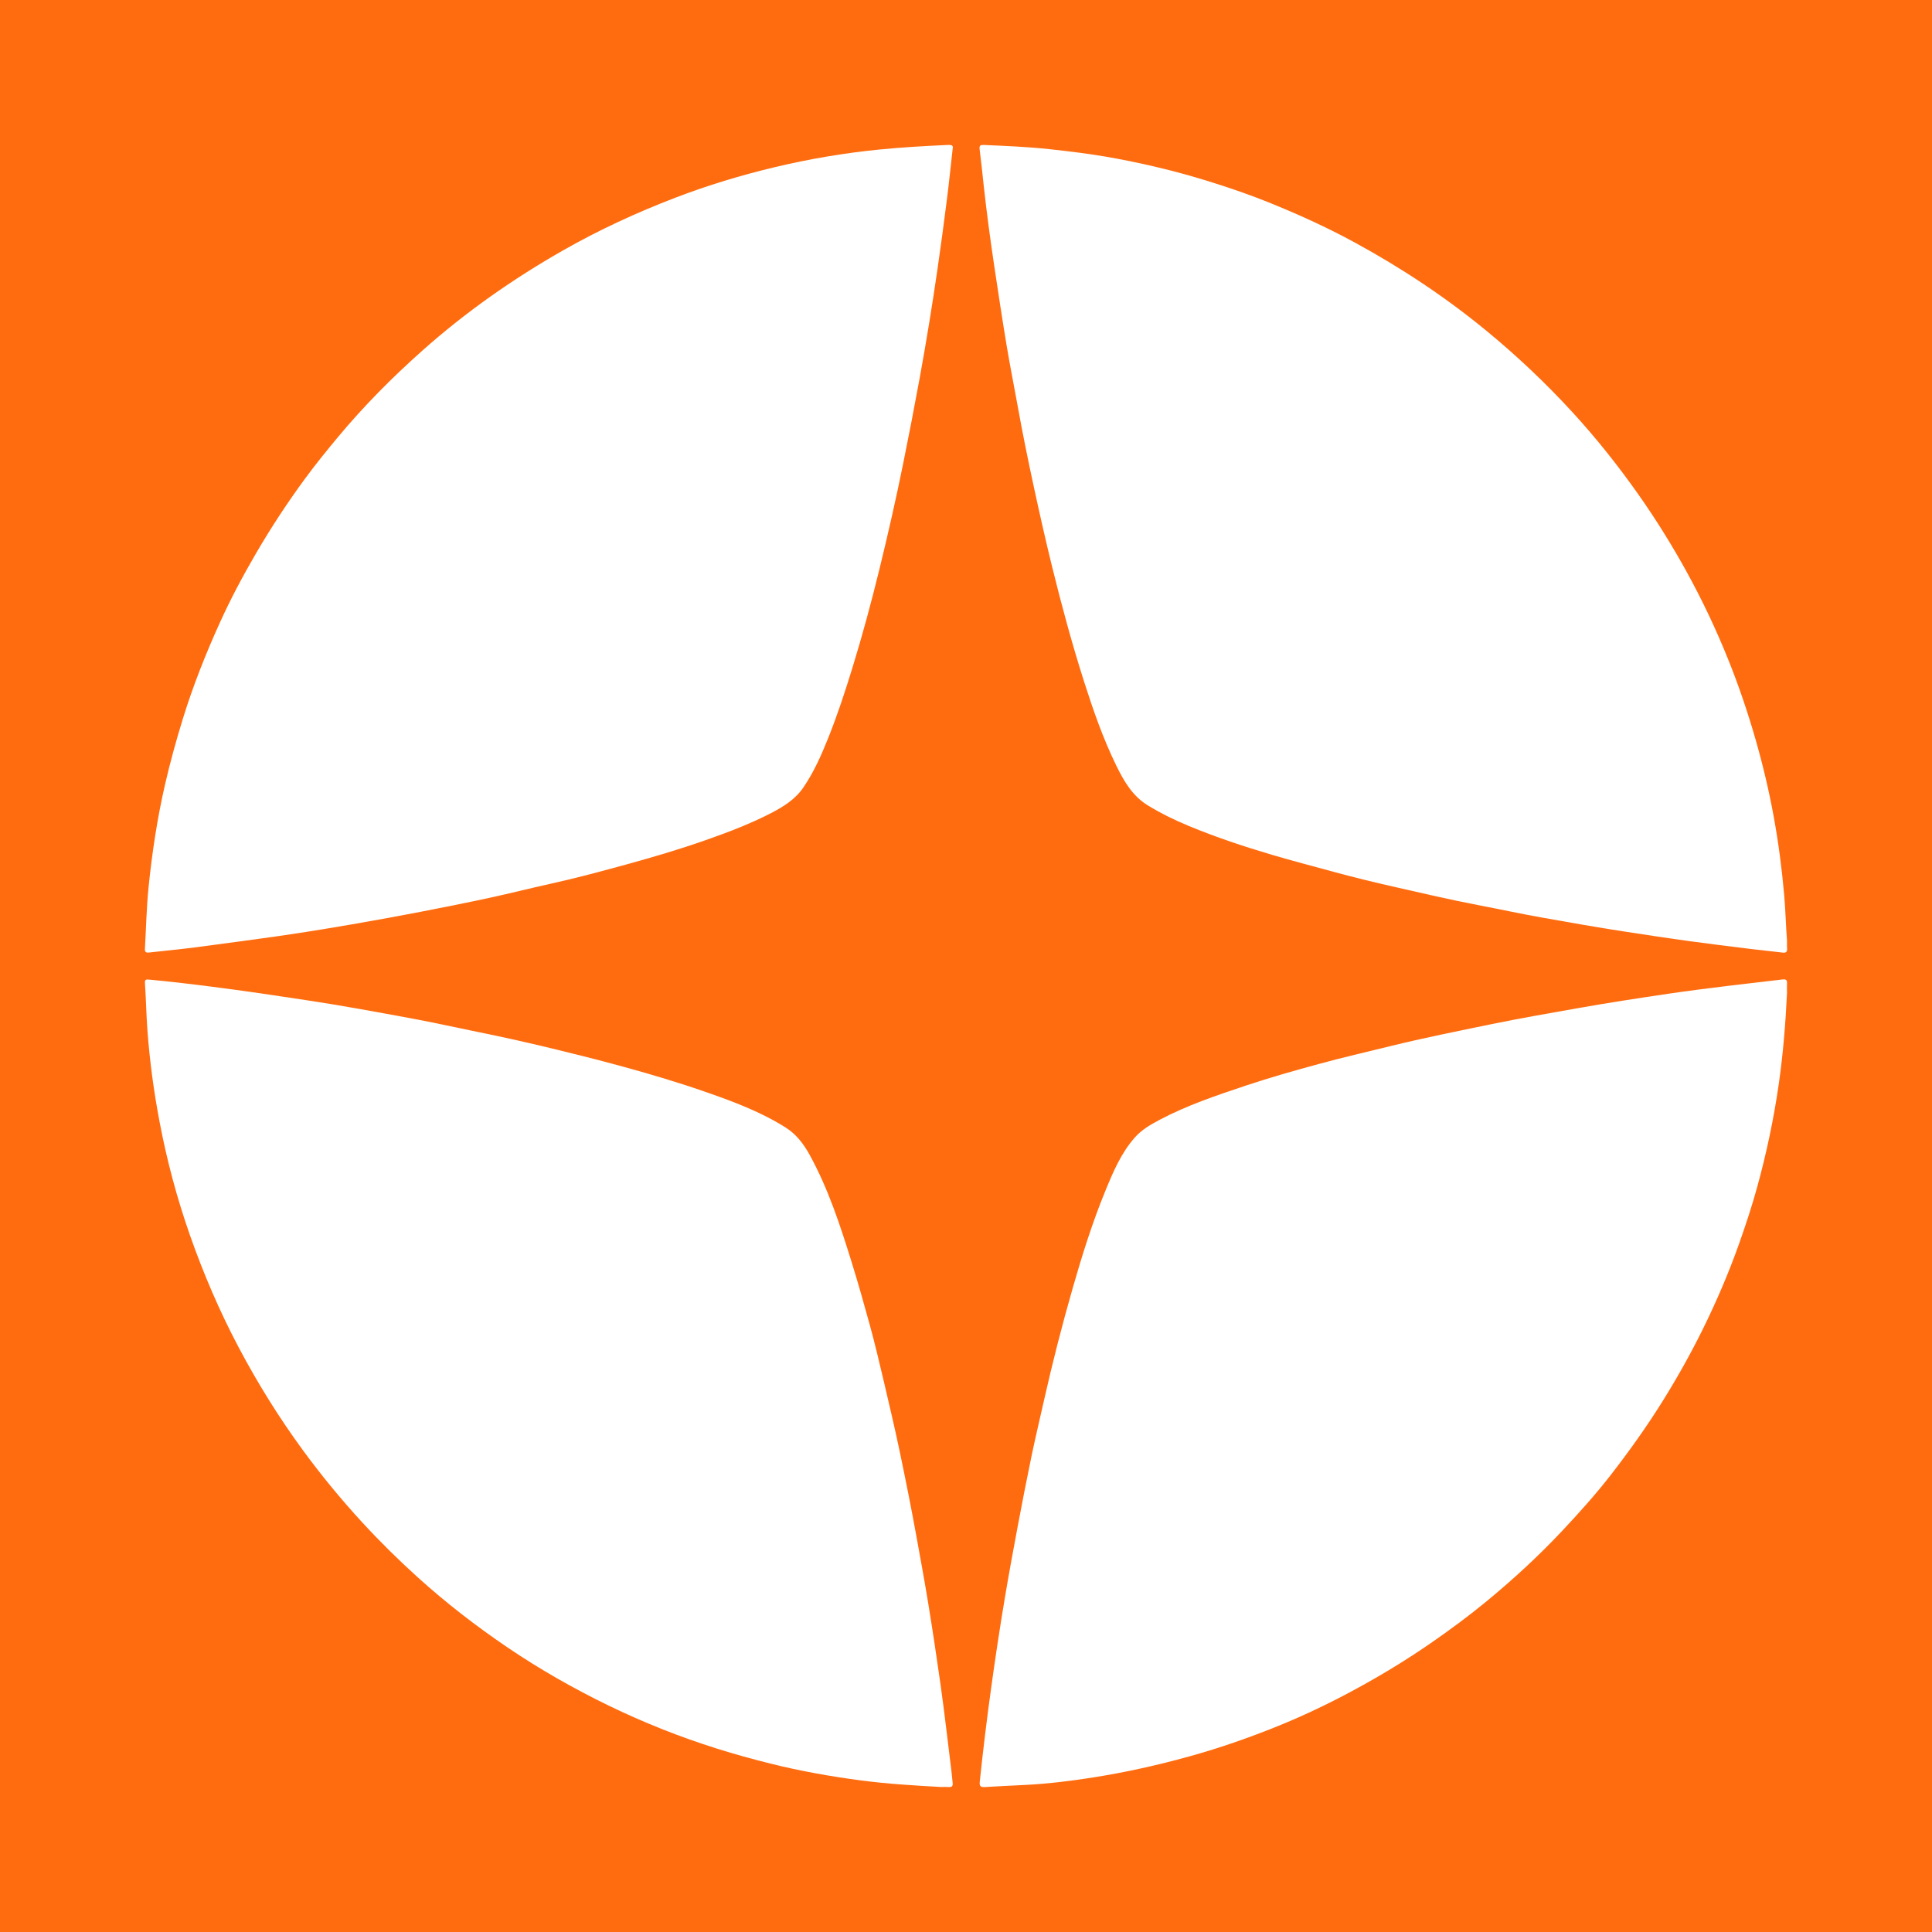
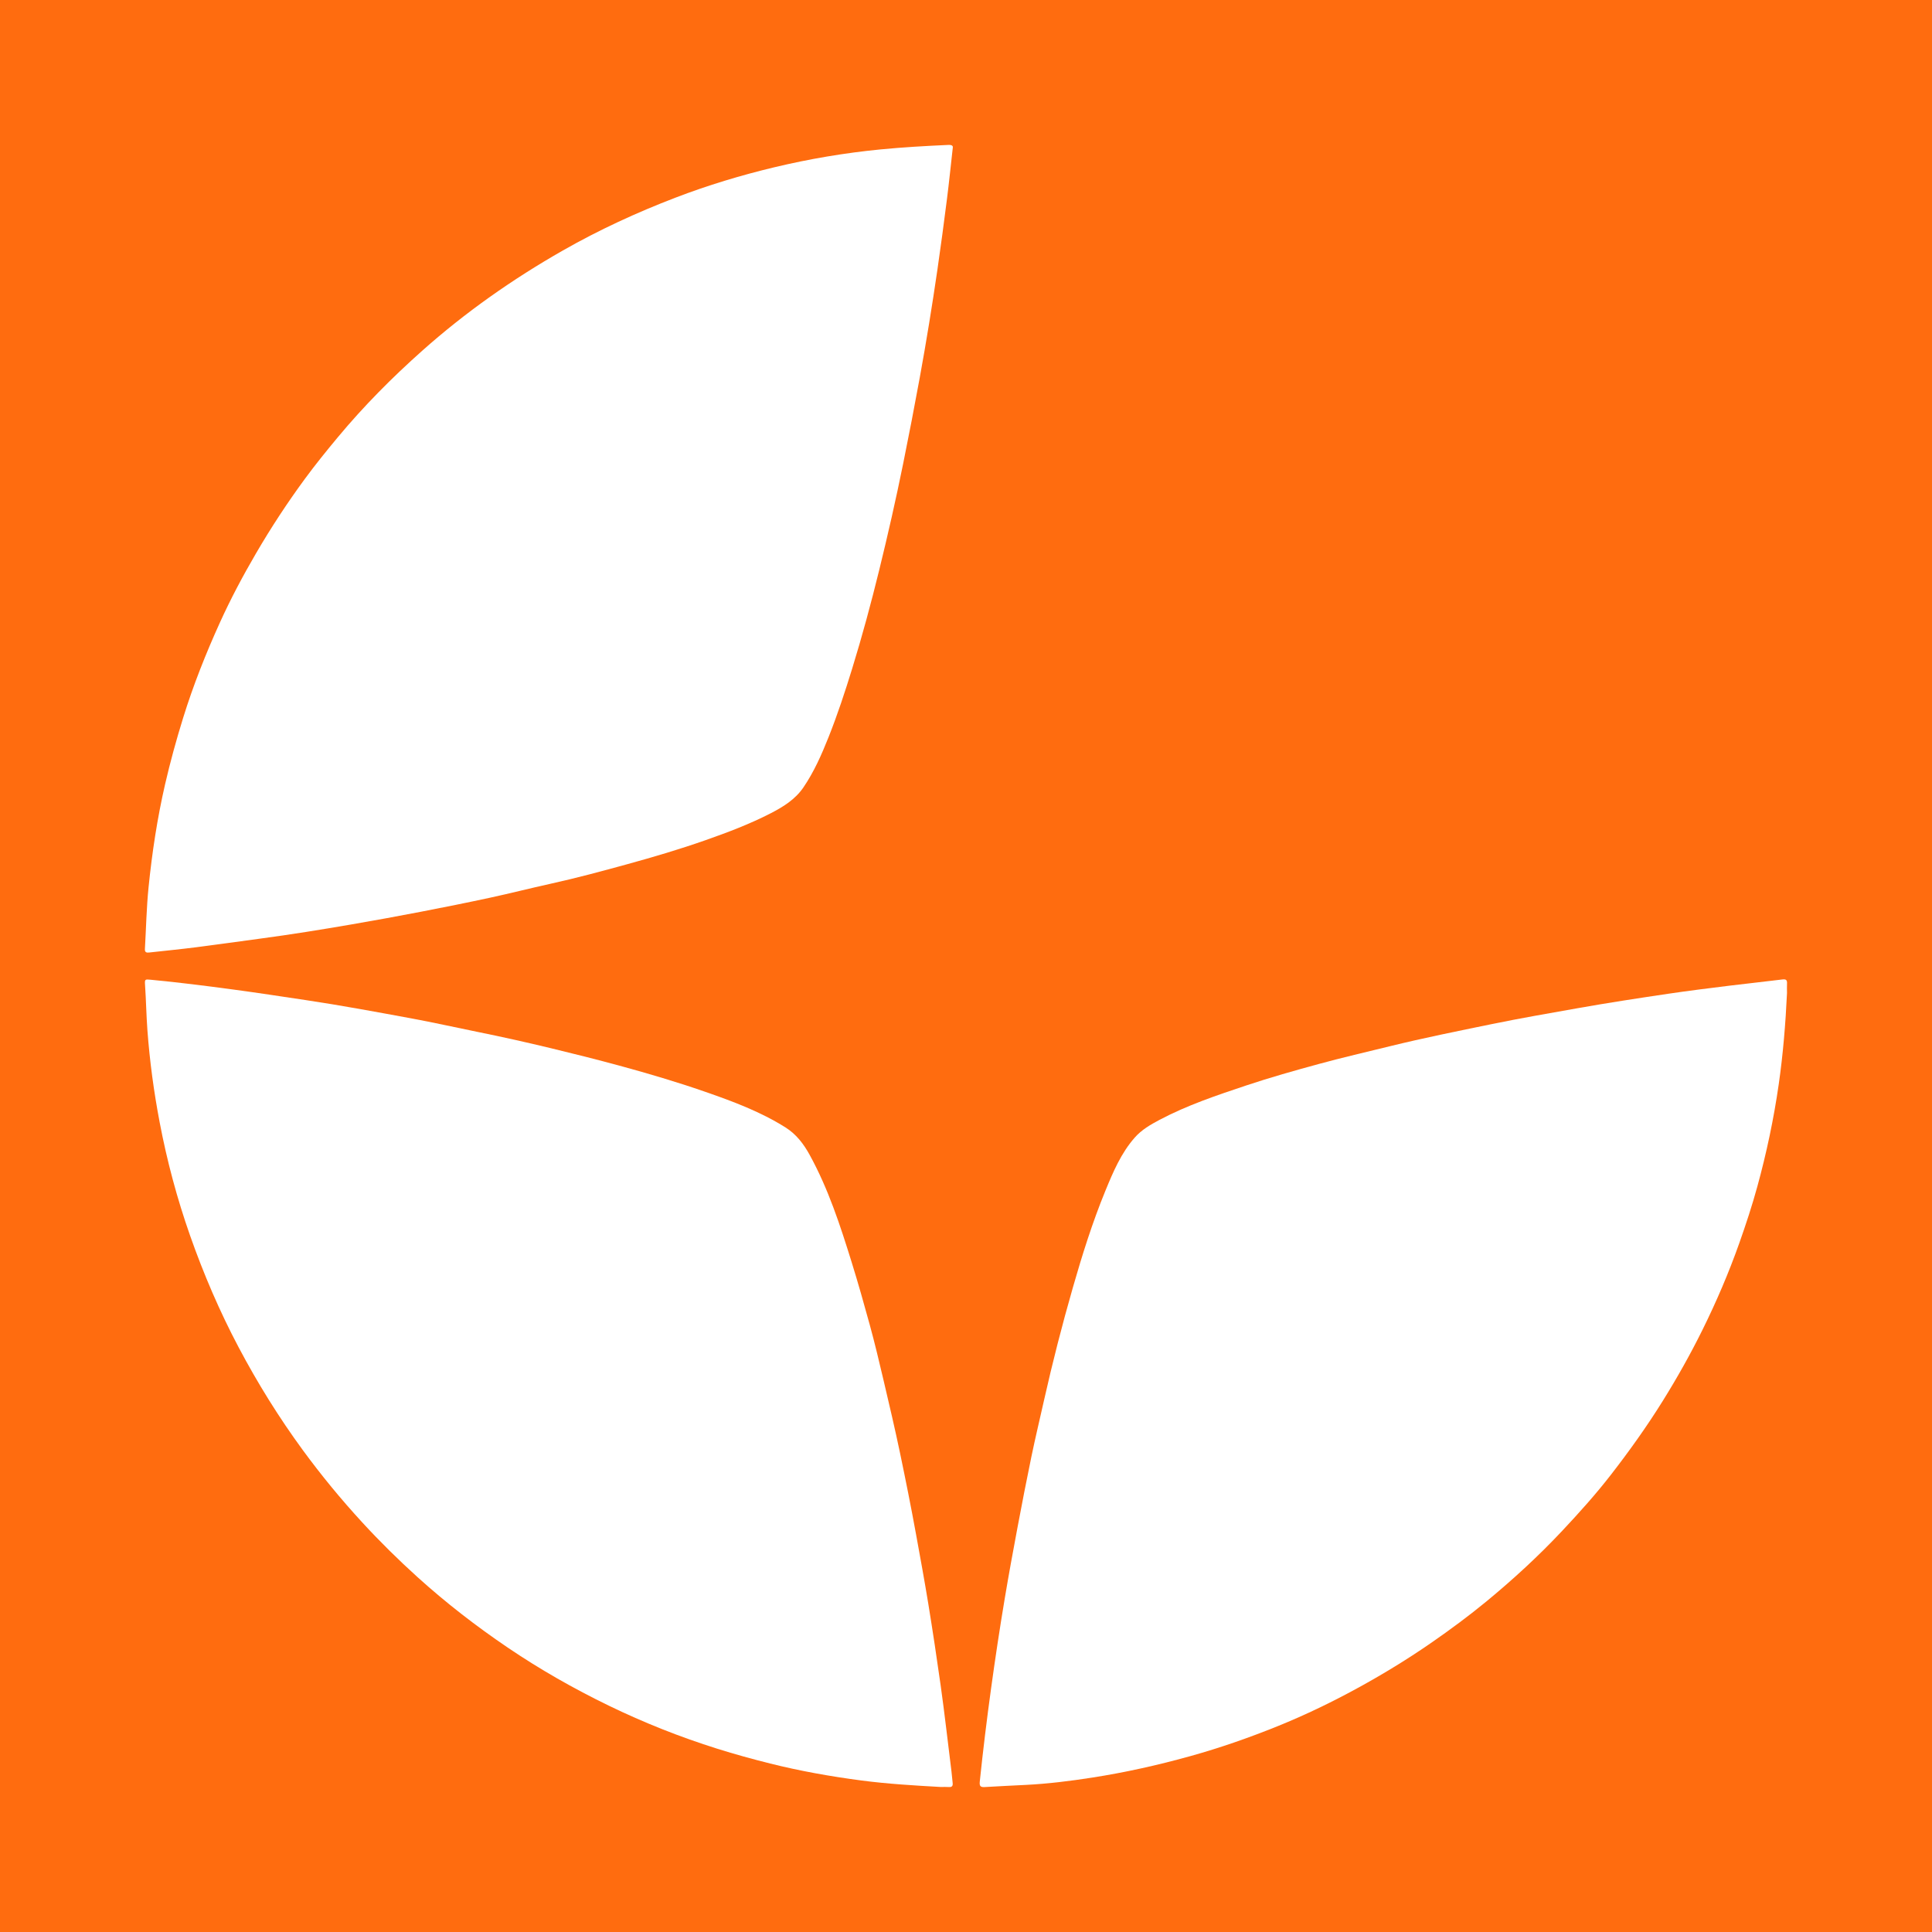
<svg xmlns="http://www.w3.org/2000/svg" version="1.1" id="Layer_1" x="0px" y="0px" width="200px" height="200px" viewBox="0 0 200 200" enable-background="new 0 0 200 200" xml:space="preserve">
  <rect fill="#FF6C0F" width="200" height="200" />
  <g>
    <path fill="#FFFFFF" d="M184.99,102.802c-0.15,3.16-0.405,6.305-0.856,9.44c-0.515,3.582-1.262,7.111-2.218,10.597   c-0.542,1.975-1.182,3.919-1.866,5.852c-1.085,3.066-2.364,6.047-3.802,8.958c-1.253,2.535-2.639,4.998-4.136,7.401   c-1.641,2.634-3.442,5.153-5.338,7.601c-1.569,2.026-3.285,3.934-5.04,5.805c-2.448,2.61-5.077,5.027-7.834,7.301   c-1.84,1.517-3.759,2.934-5.722,4.294c-2.38,1.649-4.843,3.157-7.376,4.553c-2.776,1.531-5.629,2.914-8.568,4.101   c-2.936,1.185-5.924,2.228-8.979,3.08c-3.357,0.936-6.75,1.694-10.191,2.231c-2.285,0.357-4.581,0.642-6.894,0.758   c-1.4,0.07-2.8,0.136-4.199,0.22c-0.426,0.026-0.599-0.047-0.546-0.554c0.336-3.224,0.728-6.44,1.171-9.651   c0.429-3.113,0.897-6.22,1.416-9.319c0.411-2.455,0.86-4.904,1.32-7.35c0.46-2.447,0.933-4.891,1.439-7.329   c0.407-1.96,0.874-3.907,1.312-5.86c0.877-3.905,1.871-7.779,2.974-11.625c0.973-3.393,2.028-6.762,3.369-10.028   c0.801-1.95,1.624-3.906,3.047-5.521c0.713-0.809,1.629-1.336,2.564-1.831c2.858-1.513,5.909-2.535,8.965-3.557   c2.487-0.831,5.006-1.54,7.532-2.229c2.431-0.663,4.89-1.229,7.337-1.831c3.492-0.86,7.019-1.566,10.54-2.291   c2.964-0.61,5.947-1.122,8.926-1.652c3.11-0.553,6.231-1.028,9.354-1.492c2.14-0.318,4.289-0.581,6.437-0.848   c1.793-0.223,3.591-0.406,5.383-0.632c0.384-0.048,0.505,0.061,0.481,0.43C184.973,102.149,184.99,102.476,184.99,102.802z" />
    <path fill="#FFFFFF" d="M97.396,184.988c-2.748-0.155-5.493-0.314-8.226-0.673c-3.181-0.418-6.33-0.977-9.442-1.756   c-1.842-0.461-3.67-0.964-5.483-1.534c-3.85-1.211-7.591-2.694-11.219-4.455c-3.644-1.769-7.161-3.769-10.514-6.046   c-3.248-2.205-6.349-4.603-9.263-7.236c-2.003-1.809-3.923-3.703-5.752-5.693c-2.189-2.382-4.24-4.872-6.15-7.48   c-2.477-3.382-4.68-6.931-6.641-10.637c-1.974-3.732-3.633-7.599-5.031-11.577c-1.343-3.823-2.39-7.733-3.146-11.713   c-0.599-3.151-1.032-6.326-1.268-9.53c-0.115-1.562-0.14-3.126-0.245-4.687c-0.041-0.606-0.008-0.605,0.57-0.55   c2.87,0.27,5.73,0.634,8.586,1.018c2.5,0.336,4.994,0.719,7.489,1.092c3.653,0.546,7.283,1.223,10.915,1.891   c2.287,0.421,4.557,0.934,6.837,1.395c2.551,0.515,5.09,1.085,7.621,1.694c2.371,0.571,4.735,1.166,7.089,1.806   c2.98,0.809,5.938,1.685,8.855,2.697c2.886,1.002,5.745,2.063,8.35,3.707c1.112,0.702,1.87,1.709,2.482,2.821   c1.937,3.522,3.173,7.321,4.359,11.141c0.665,2.141,1.275,4.298,1.867,6.459c0.52,1.897,0.975,3.812,1.425,5.727   c0.592,2.518,1.185,5.036,1.714,7.567c0.586,2.802,1.147,5.609,1.659,8.426c0.437,2.401,0.879,4.802,1.271,7.21   c0.455,2.794,0.876,5.593,1.271,8.397c0.418,2.967,0.748,5.945,1.121,8.917c0.049,0.388,0.073,0.778,0.12,1.166   c0.037,0.302-0.043,0.469-0.389,0.442C97.952,184.971,97.673,184.988,97.396,184.988z" />
-     <path fill="#FFFFFF" d="M184.992,97.408c0,0.261-0.017,0.524,0.005,0.783c0.029,0.355-0.121,0.461-0.459,0.42   c-1.131-0.136-2.266-0.247-3.397-0.386c-2.051-0.253-4.102-0.506-6.149-0.785c-2.305-0.314-4.605-0.667-6.905-1.019   c-2.848-0.435-5.683-0.943-8.518-1.446c-2.178-0.387-4.341-0.858-6.514-1.273c-2.846-0.542-5.665-1.204-8.49-1.843   c-2.188-0.495-4.368-1.023-6.532-1.614c-2.115-0.577-4.237-1.129-6.339-1.75c-2.915-0.861-5.8-1.821-8.612-2.984   c-1.47-0.608-2.897-1.304-4.257-2.135c-1.591-0.972-2.471-2.499-3.256-4.099c-1.377-2.808-2.4-5.753-3.349-8.727   c-1.245-3.903-2.313-7.855-3.293-11.831c-0.673-2.731-1.291-5.477-1.886-8.227c-0.608-2.814-1.186-5.634-1.693-8.469   c-0.367-2.051-0.783-4.093-1.124-6.147c-0.459-2.761-0.879-5.528-1.293-8.296c-0.417-2.786-0.791-5.578-1.098-8.379   c-0.137-1.246-0.26-2.494-0.42-3.737c-0.046-0.359,0.048-0.474,0.398-0.459c2.295,0.101,4.589,0.192,6.877,0.442   c2.04,0.224,4.075,0.468,6.096,0.823c2.036,0.358,4.054,0.794,6.059,1.295c1.719,0.43,3.418,0.926,5.104,1.465   c1.793,0.574,3.571,1.191,5.32,1.895c3.066,1.234,6.072,2.594,8.974,4.176c4.832,2.633,9.401,5.657,13.654,9.158   c3.157,2.598,6.118,5.399,8.88,8.409c2.467,2.689,4.734,5.542,6.837,8.527c1.798,2.552,3.442,5.197,4.95,7.927   c1.636,2.963,3.083,6.019,4.346,9.159c1.091,2.712,2.028,5.478,2.834,8.289c0.758,2.645,1.391,5.318,1.883,8.024   c0.486,2.675,0.838,5.368,1.075,8.079C184.839,94.252,184.869,95.832,184.992,97.408z" />
    <path fill="#FFFFFF" d="M98.633,15.28c-0.214,1.898-0.389,3.633-0.609,5.362c-0.308,2.423-0.629,4.846-0.982,7.263   c-0.545,3.737-1.149,7.463-1.828,11.179c-0.544,2.978-1.118,5.948-1.72,8.915c-0.747,3.684-1.579,7.348-2.475,10.997   c-0.841,3.429-1.761,6.837-2.801,10.212c-0.741,2.405-1.526,4.795-2.458,7.132c-0.715,1.794-1.496,3.563-2.589,5.17   c-0.849,1.248-2.093,2.014-3.398,2.686c-2.171,1.117-4.449,1.976-6.75,2.784c-2.655,0.932-5.351,1.73-8.061,2.475   c-2.635,0.724-5.274,1.438-7.945,2.026c-2.096,0.462-4.176,0.994-6.273,1.447c-2.387,0.515-4.781,0.996-7.179,1.458   c-2.396,0.462-4.797,0.901-7.202,1.314c-3.129,0.538-6.263,1.045-9.411,1.464c-2.212,0.295-4.42,0.613-6.634,0.894   c-1.615,0.205-3.236,0.365-4.855,0.543c-0.266,0.029-0.484,0.02-0.462-0.36c0.123-2.131,0.163-4.266,0.378-6.392   c0.363-3.583,0.901-7.139,1.708-10.65c0.532-2.313,1.163-4.599,1.866-6.869c1.051-3.393,2.359-6.685,3.825-9.913   c1.108-2.44,2.368-4.807,3.719-7.124c1.554-2.666,3.244-5.243,5.07-7.729c1.087-1.48,2.244-2.906,3.419-4.318   c2.673-3.212,5.609-6.168,8.726-8.942c4.479-3.986,9.362-7.415,14.571-10.382c3.738-2.129,7.635-3.924,11.646-5.462   c3.342-1.281,6.769-2.317,10.251-3.149c3.613-0.863,7.269-1.482,10.972-1.843c2.338-0.228,4.678-0.359,7.022-0.465   C98.526,14.986,98.669,15.097,98.633,15.28z" />
  </g>
</svg>